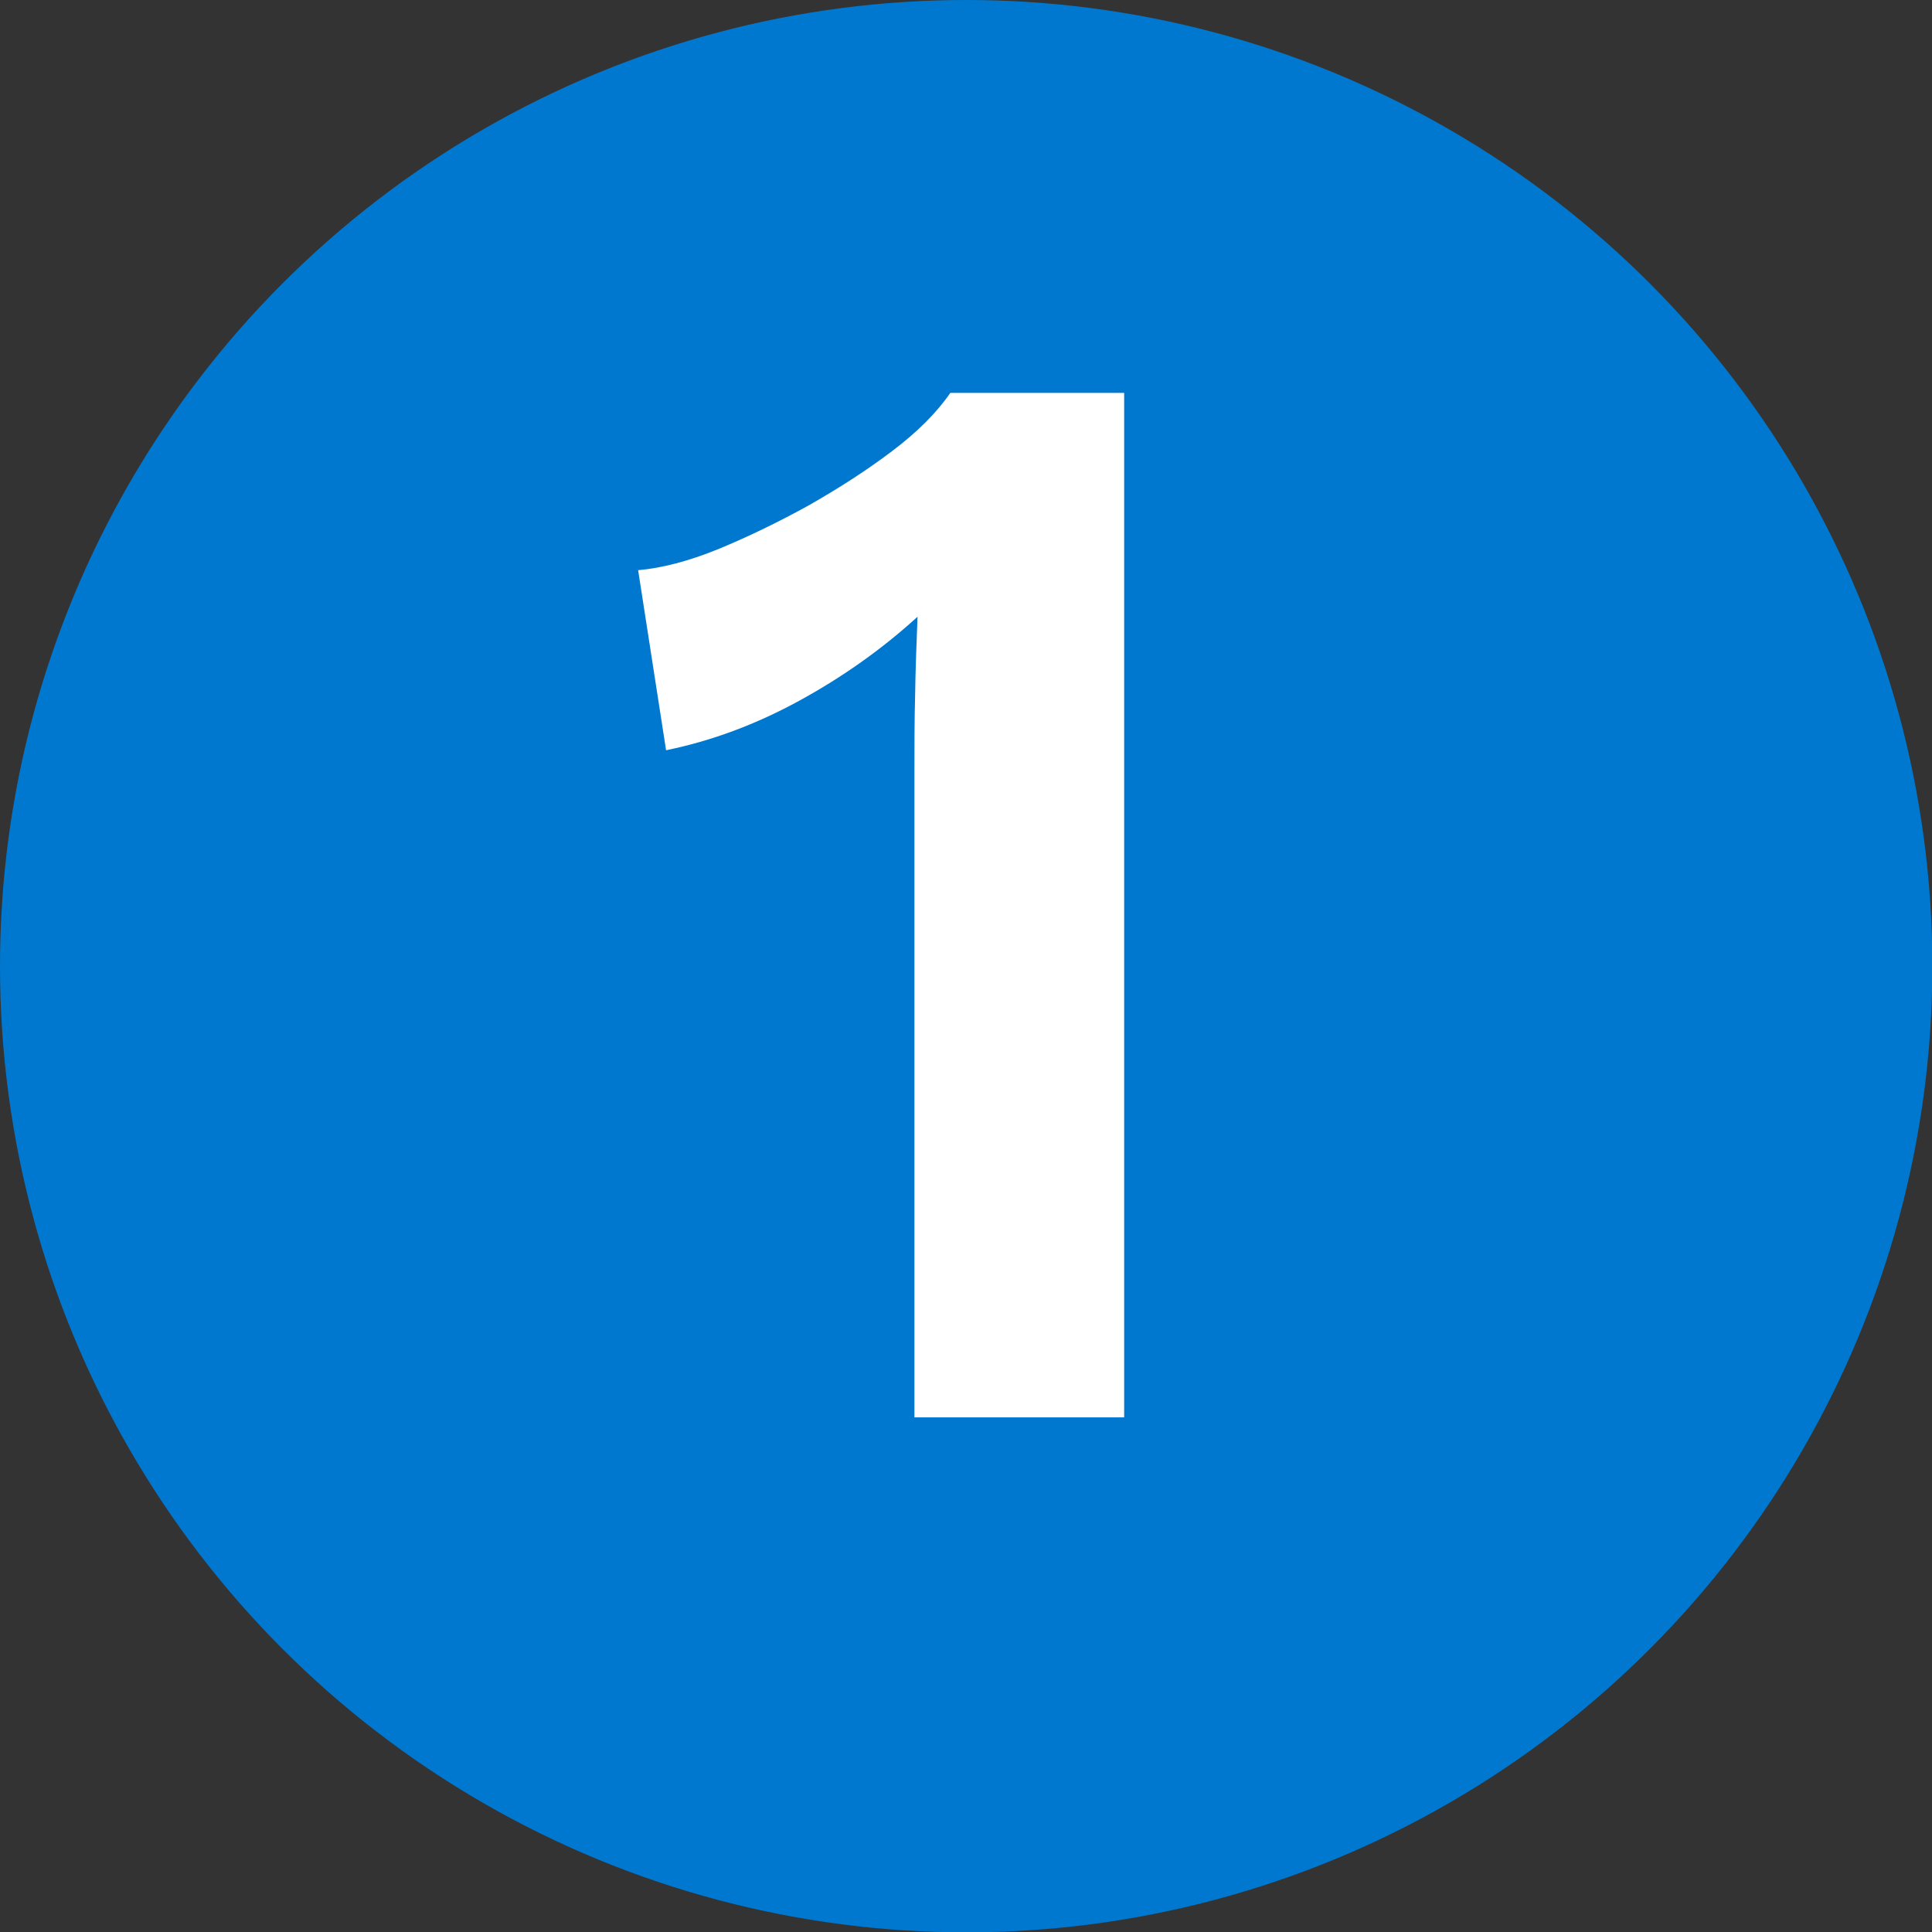
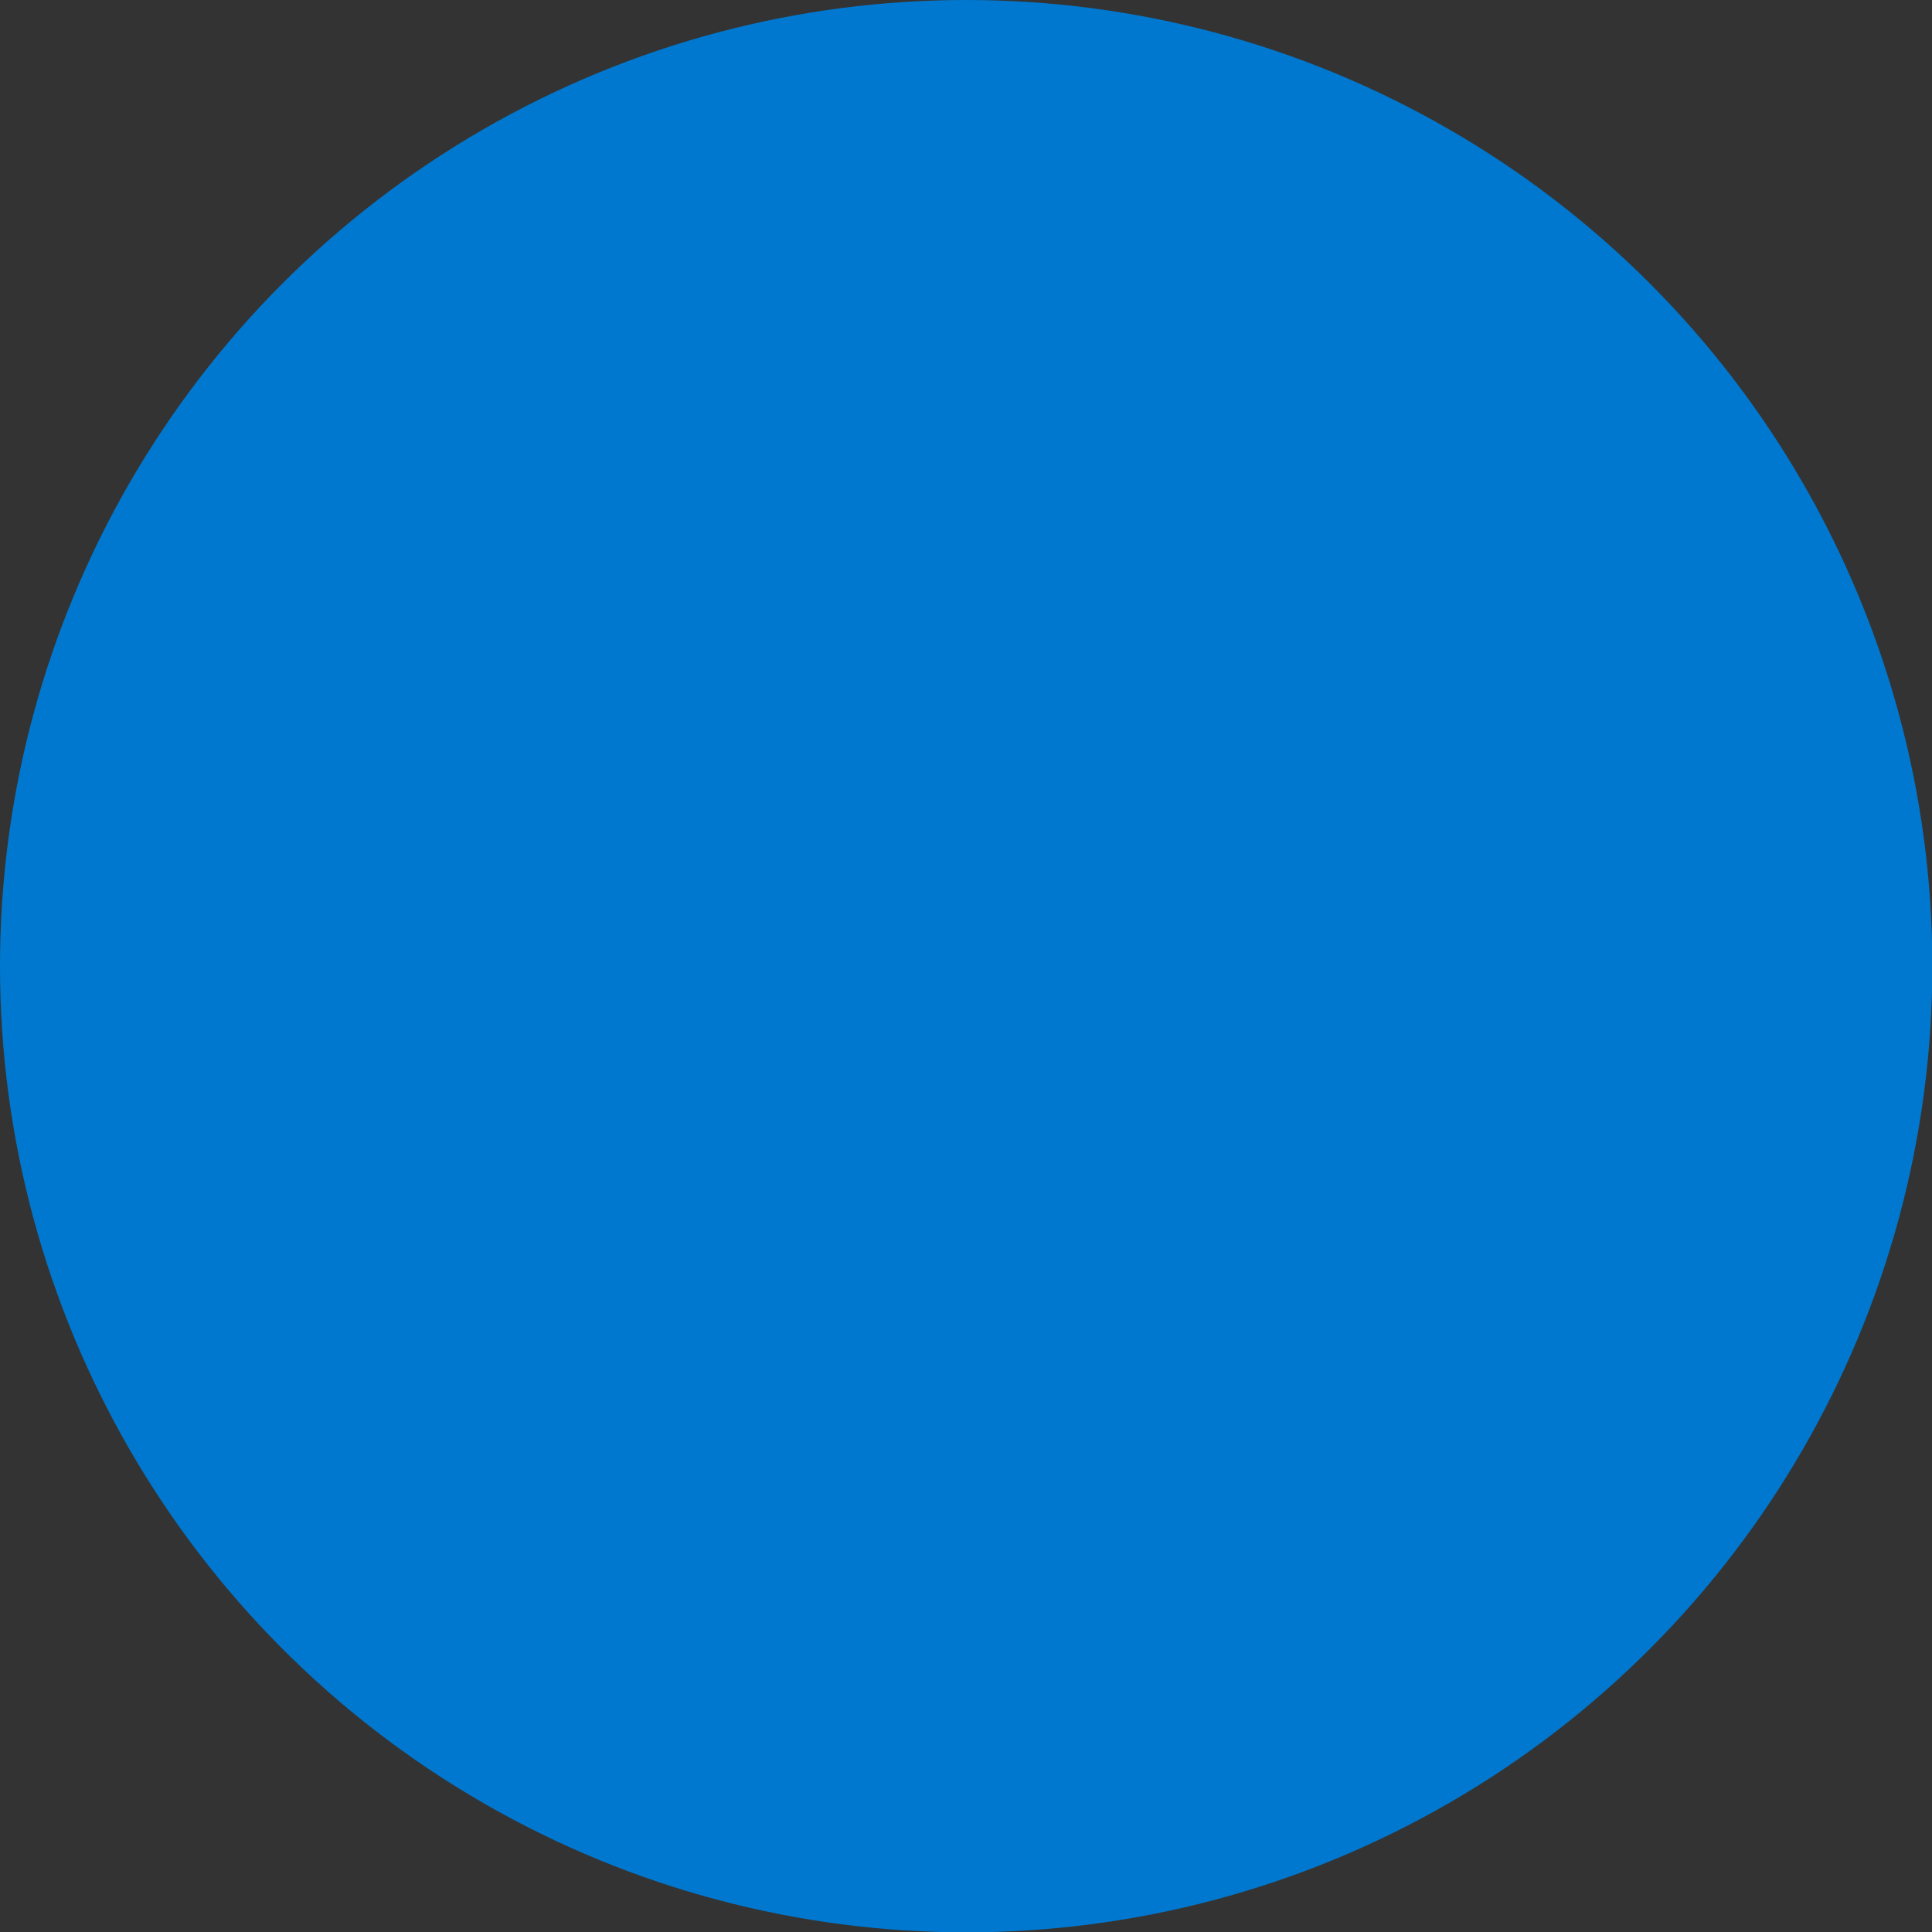
<svg xmlns="http://www.w3.org/2000/svg" id="Layer_2" viewBox="0 0 56.01 56.01">
  <rect x="0" y="0" width="56.01" height="56.01" fill="#333333" stroke="none" />
  <defs>
    <style>.cls-1{fill:#fff;}.cls-2{fill:#0078cf;}</style>
  </defs>
  <g id="Content">
    <g>
      <circle class="cls-2" cx="28.01" cy="28.01" r="28.01" />
-       <path class="cls-1" d="m26.51,41.1v-18.81c0-.69,0-1.4.02-2.14.01-.74.04-1.49.07-2.27-1.02.93-2.16,1.74-3.42,2.43-1.26.69-2.55,1.17-3.87,1.44l-.81-5.22c.69-.06,1.46-.26,2.32-.61.85-.35,1.72-.77,2.61-1.26.88-.5,1.69-1.02,2.43-1.58.73-.55,1.3-1.12,1.69-1.69h5.04v29.7h-6.08Z" />
    </g>
  </g>
</svg>